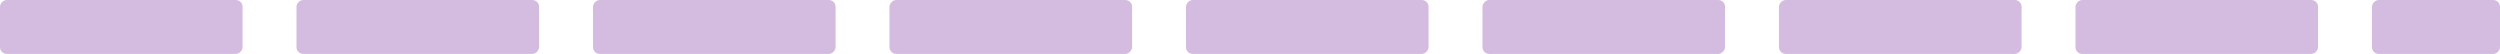
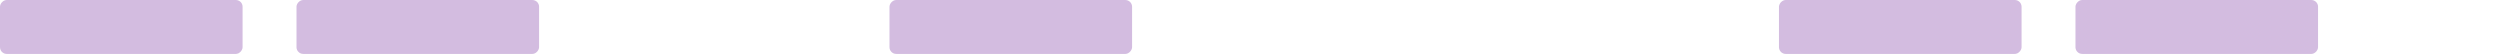
<svg xmlns="http://www.w3.org/2000/svg" width="371" height="8" viewBox="0 0 371 8" fill="none">
  <rect opacity="0.3" width="36" height="8" rx="1" transform="matrix(1 8.74228e-08 8.74228e-08 -1 0 8)" fill="#6D1E98" />
  <rect opacity="0.3" width="36" height="8" rx="1" transform="matrix(1 8.74228e-08 8.74228e-08 -1 44 8)" fill="#6D1E98" />
-   <rect opacity="0.3" width="36" height="8" rx="1" transform="matrix(1 8.74228e-08 8.74228e-08 -1 88 8)" fill="#6D1E98" />
  <rect opacity="0.3" width="36" height="8" rx="1" transform="matrix(1 8.74228e-08 8.74228e-08 -1 132 8)" fill="#6D1E98" />
-   <rect opacity="0.3" width="36" height="8" rx="1" transform="matrix(1 8.74228e-08 8.74228e-08 -1 176 8)" fill="#6D1E98" />
-   <rect opacity="0.3" width="36" height="8" rx="1" transform="matrix(1 8.74228e-08 8.74228e-08 -1 220 8)" fill="#6D1E98" />
  <rect opacity="0.3" width="36" height="8" rx="1" transform="matrix(1 8.74228e-08 8.74228e-08 -1 264 8)" fill="#6D1E98" />
  <rect opacity="0.3" width="36" height="8" rx="1" transform="matrix(1 8.74228e-08 8.74228e-08 -1 308 8)" fill="#6D1E98" />
-   <rect opacity="0.3" width="19" height="8" rx="1" transform="matrix(1 8.74228e-08 8.74228e-08 -1 352 8)" fill="#6D1E98" />
</svg>